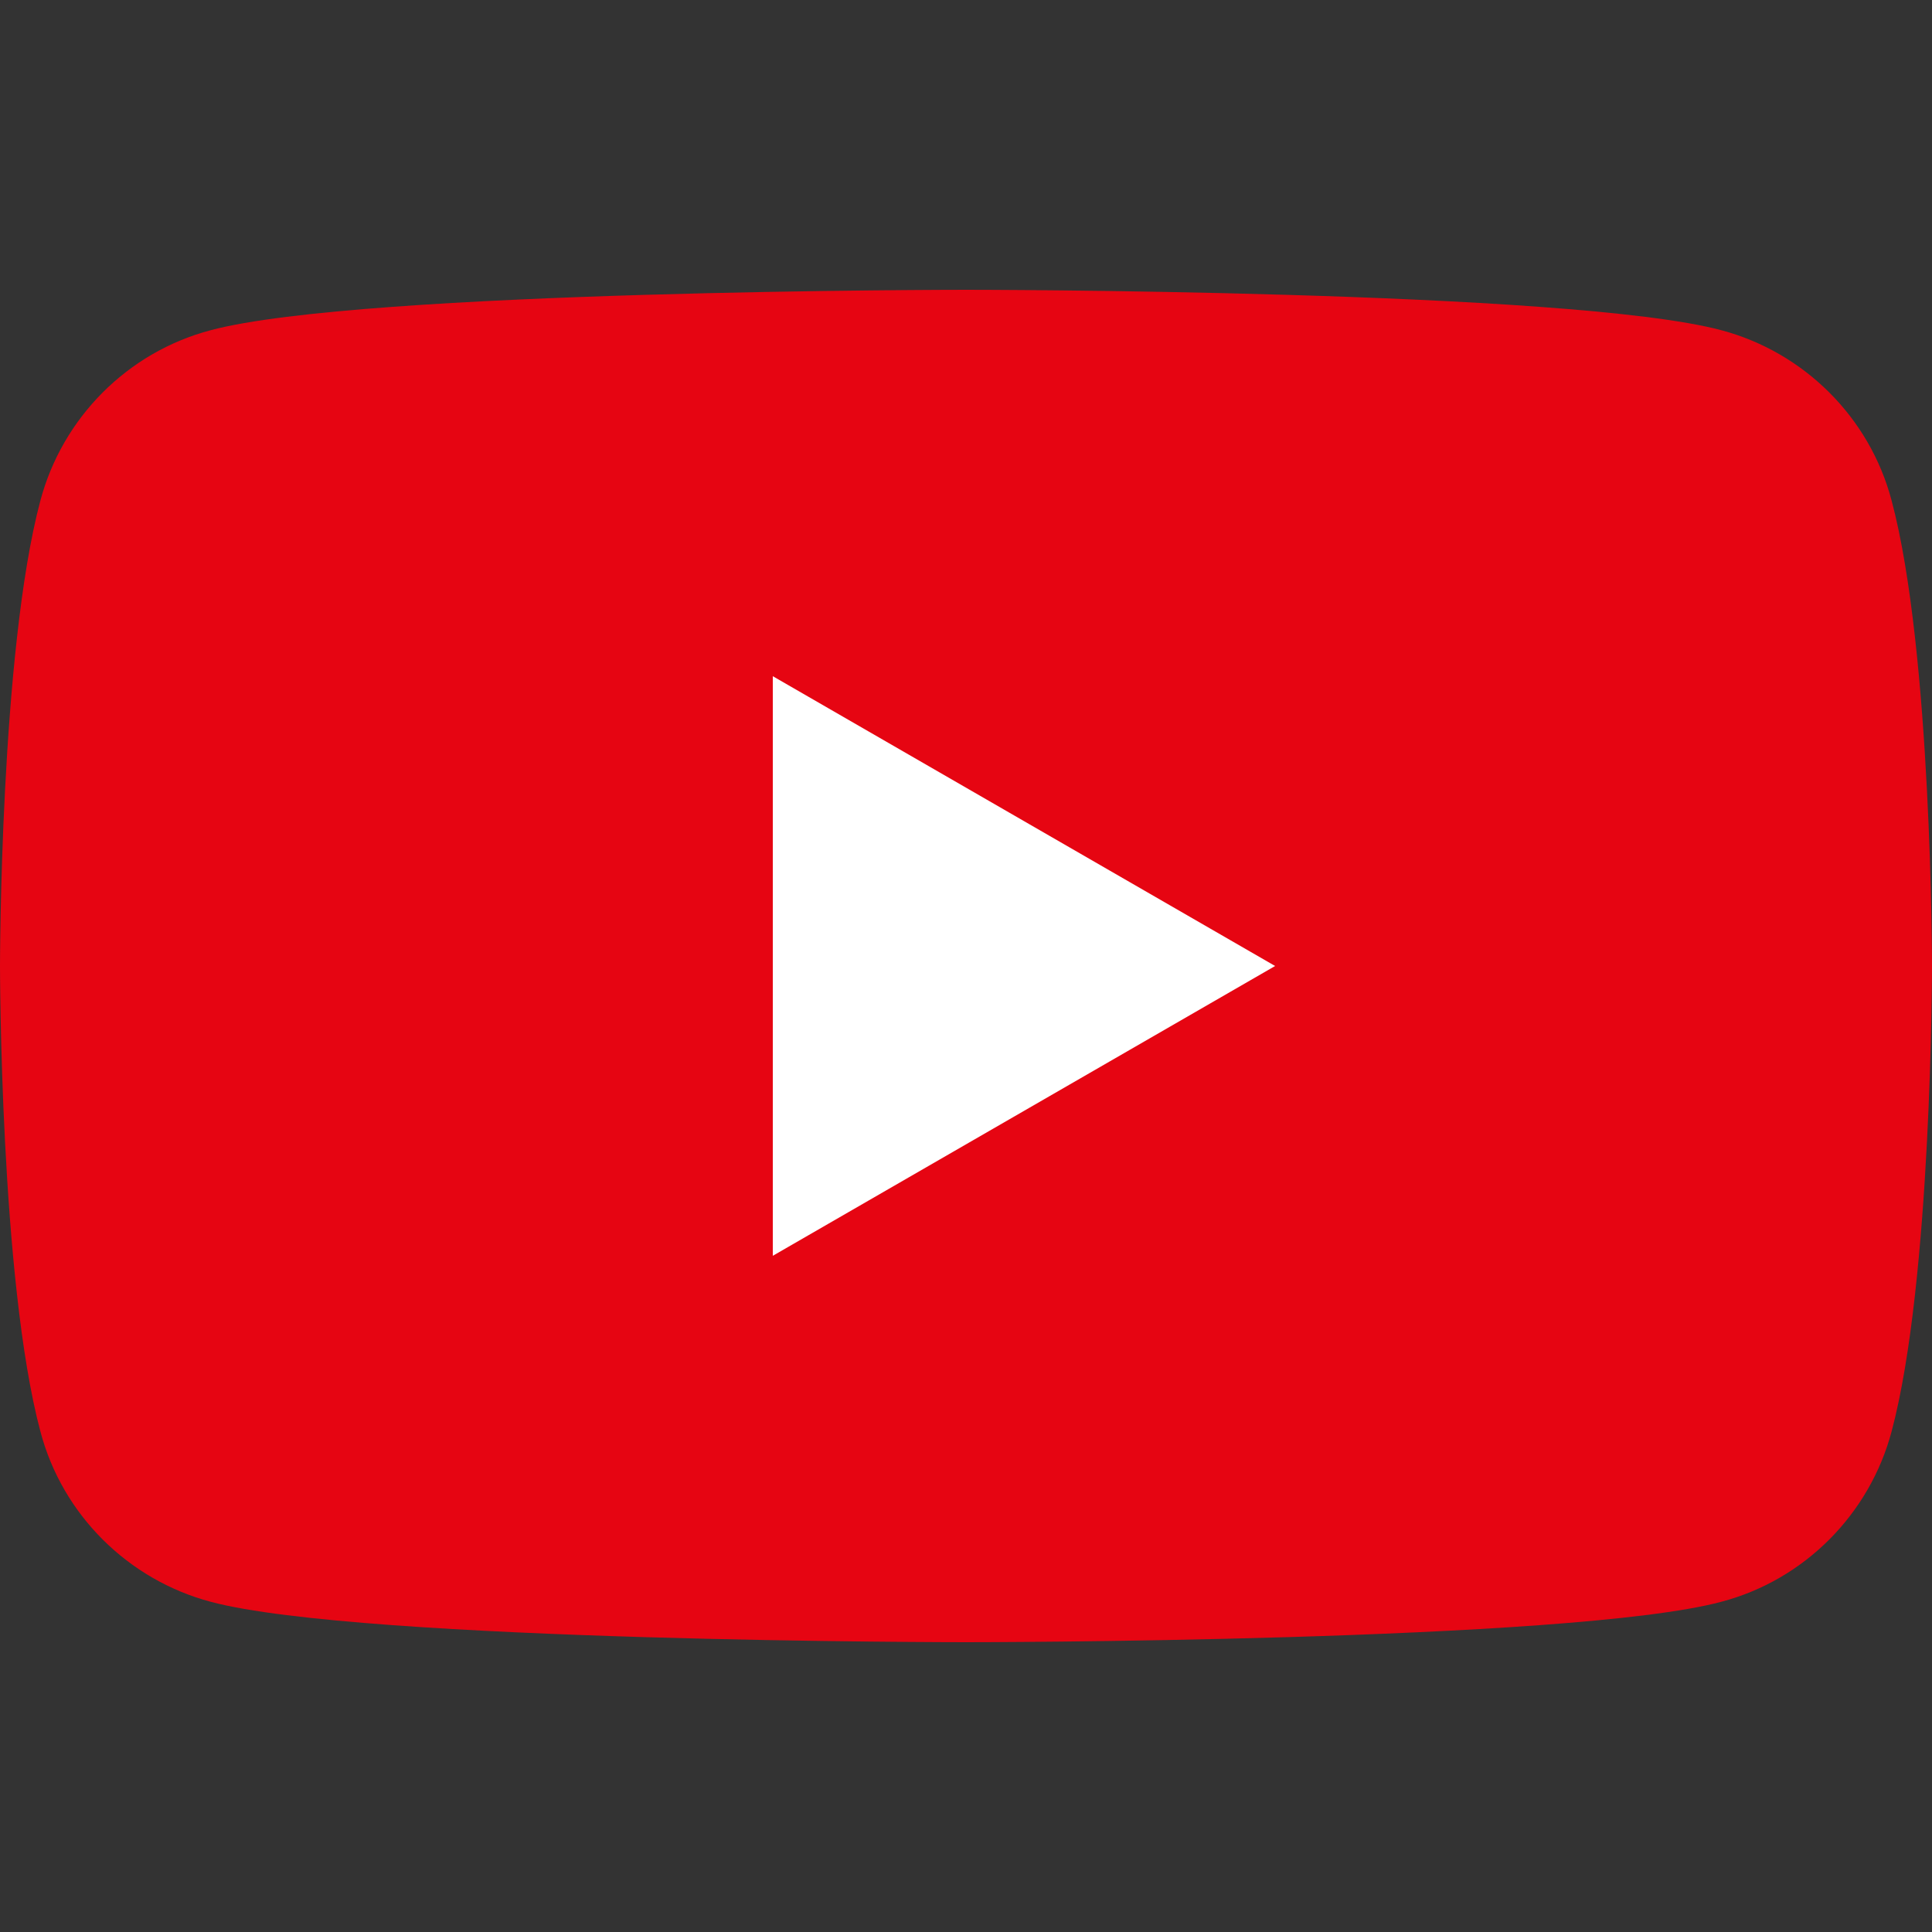
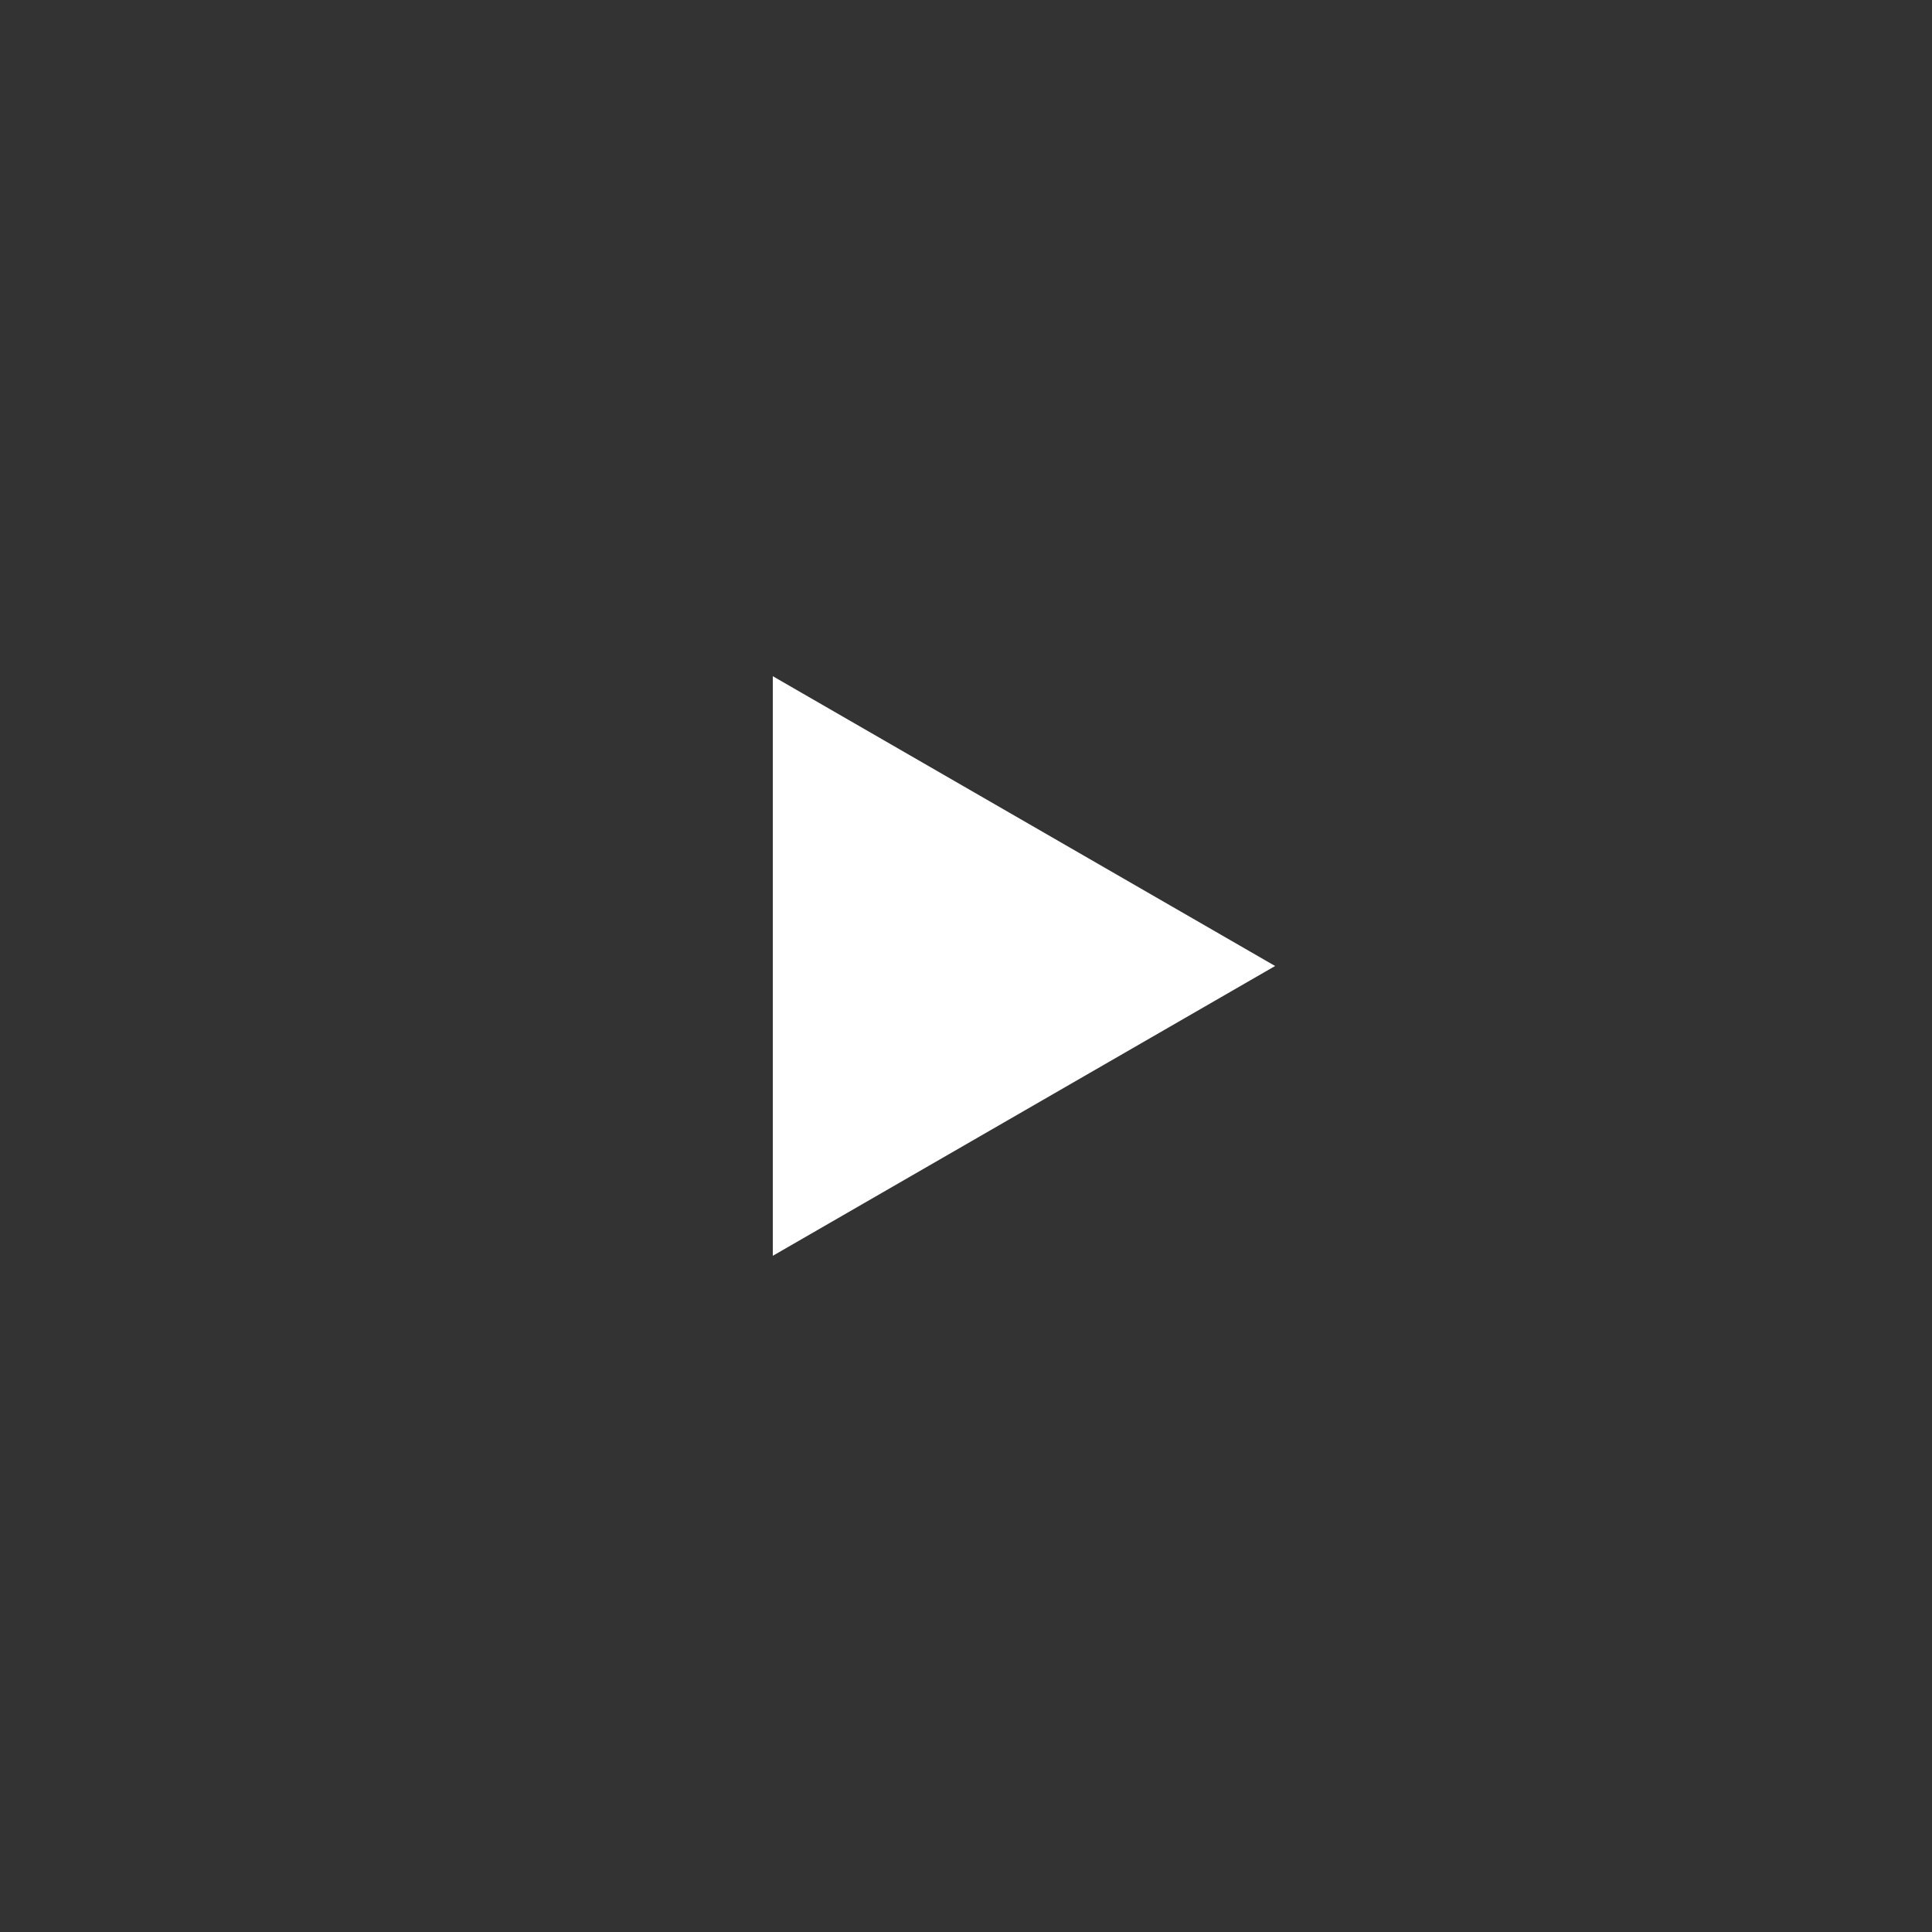
<svg xmlns="http://www.w3.org/2000/svg" id="_レイヤー_2" viewBox="0 0 22 22">
  <rect x="0" y="0" width="22" height="22" fill="#333333" stroke="none" />
  <defs>
    <style>.cls-1{fill:none;}.cls-1,.cls-2,.cls-3{stroke-width:0px;}.cls-2{fill:#e60512;}.cls-3{fill:#fff;}</style>
  </defs>
  <g id="_レイヤー_1-2">
    <rect class="cls-1" width="22" height="22" />
-     <path class="cls-2" d="M21.54,5.7c-.25-.95-1-1.69-1.94-1.94-1.72-.46-8.6-.46-8.6-.46,0,0-6.88,0-8.6.46-.95.25-1.69,1-1.94,1.94-.46,1.72-.46,5.3-.46,5.3,0,0,0,3.58.46,5.3.25.95,1,1.69,1.94,1.94,1.72.46,8.6.46,8.6.46,0,0,6.88,0,8.6-.46.95-.25,1.69-1,1.94-1.94.46-1.72.46-5.3.46-5.3,0,0,0-3.58-.46-5.3h0Z" />
    <polygon class="cls-3" points="8.8 14.3 14.52 11 8.8 7.7 8.8 14.3 8.8 14.3" />
  </g>
</svg>